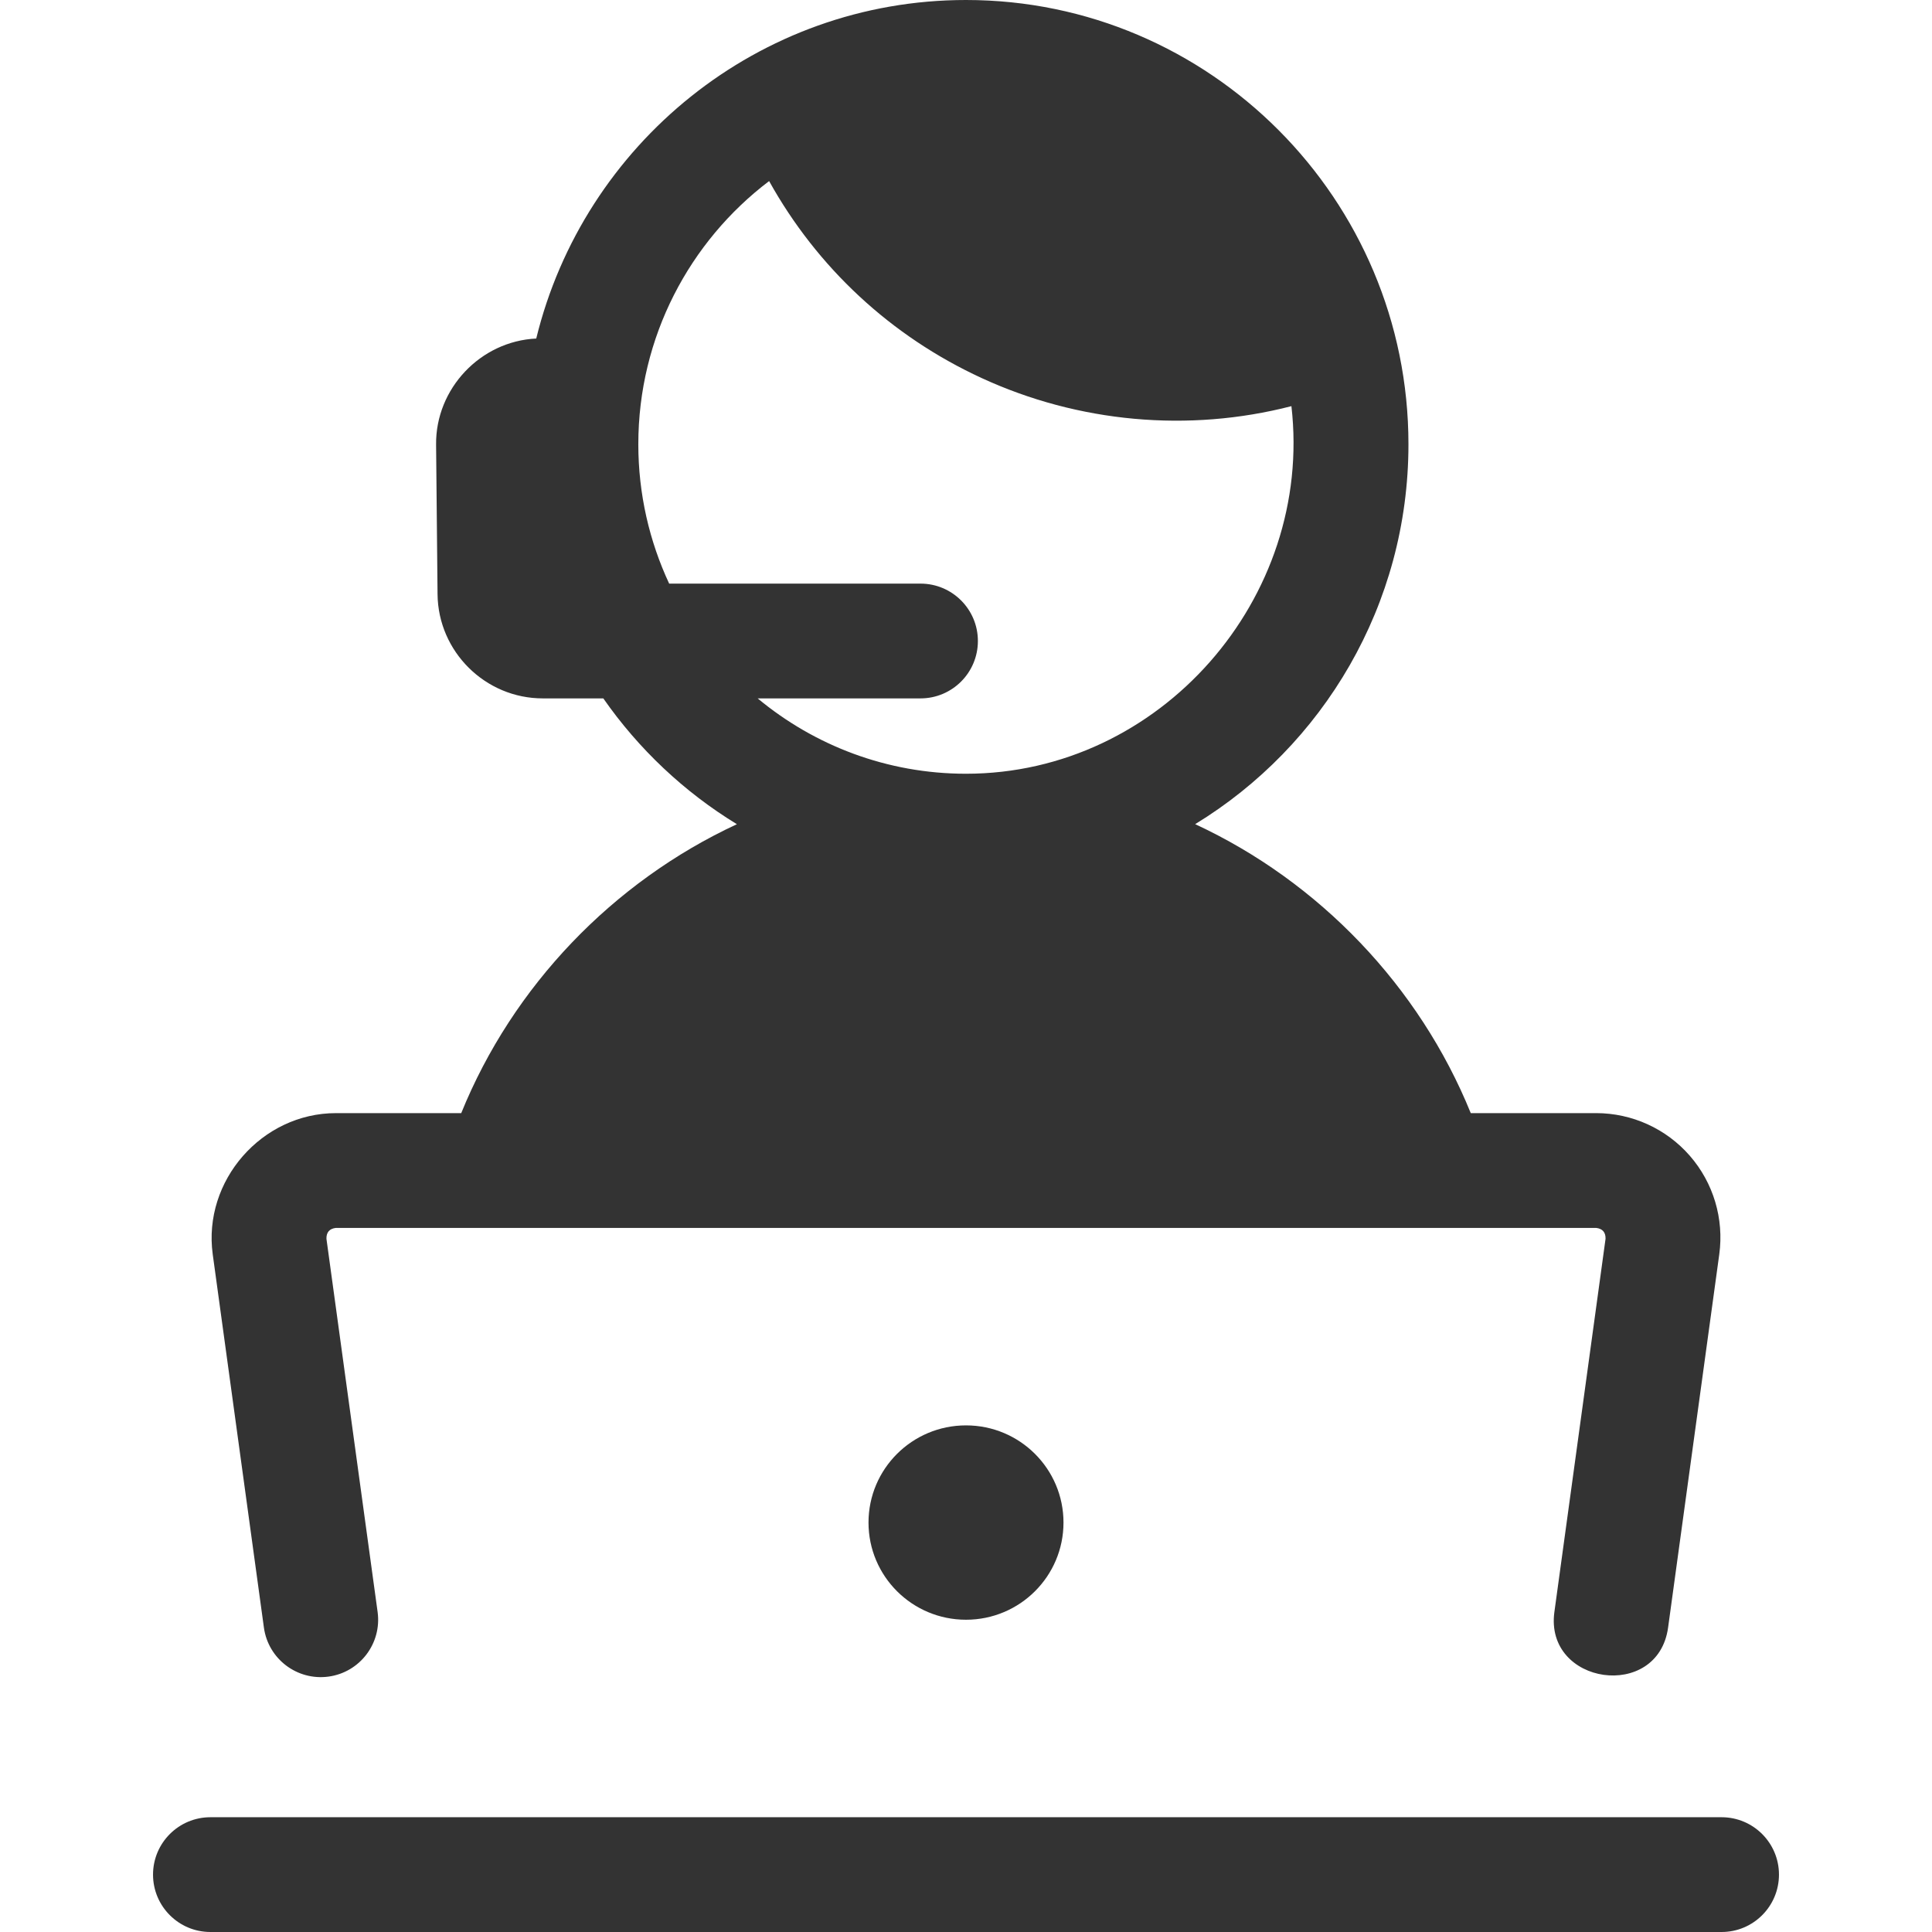
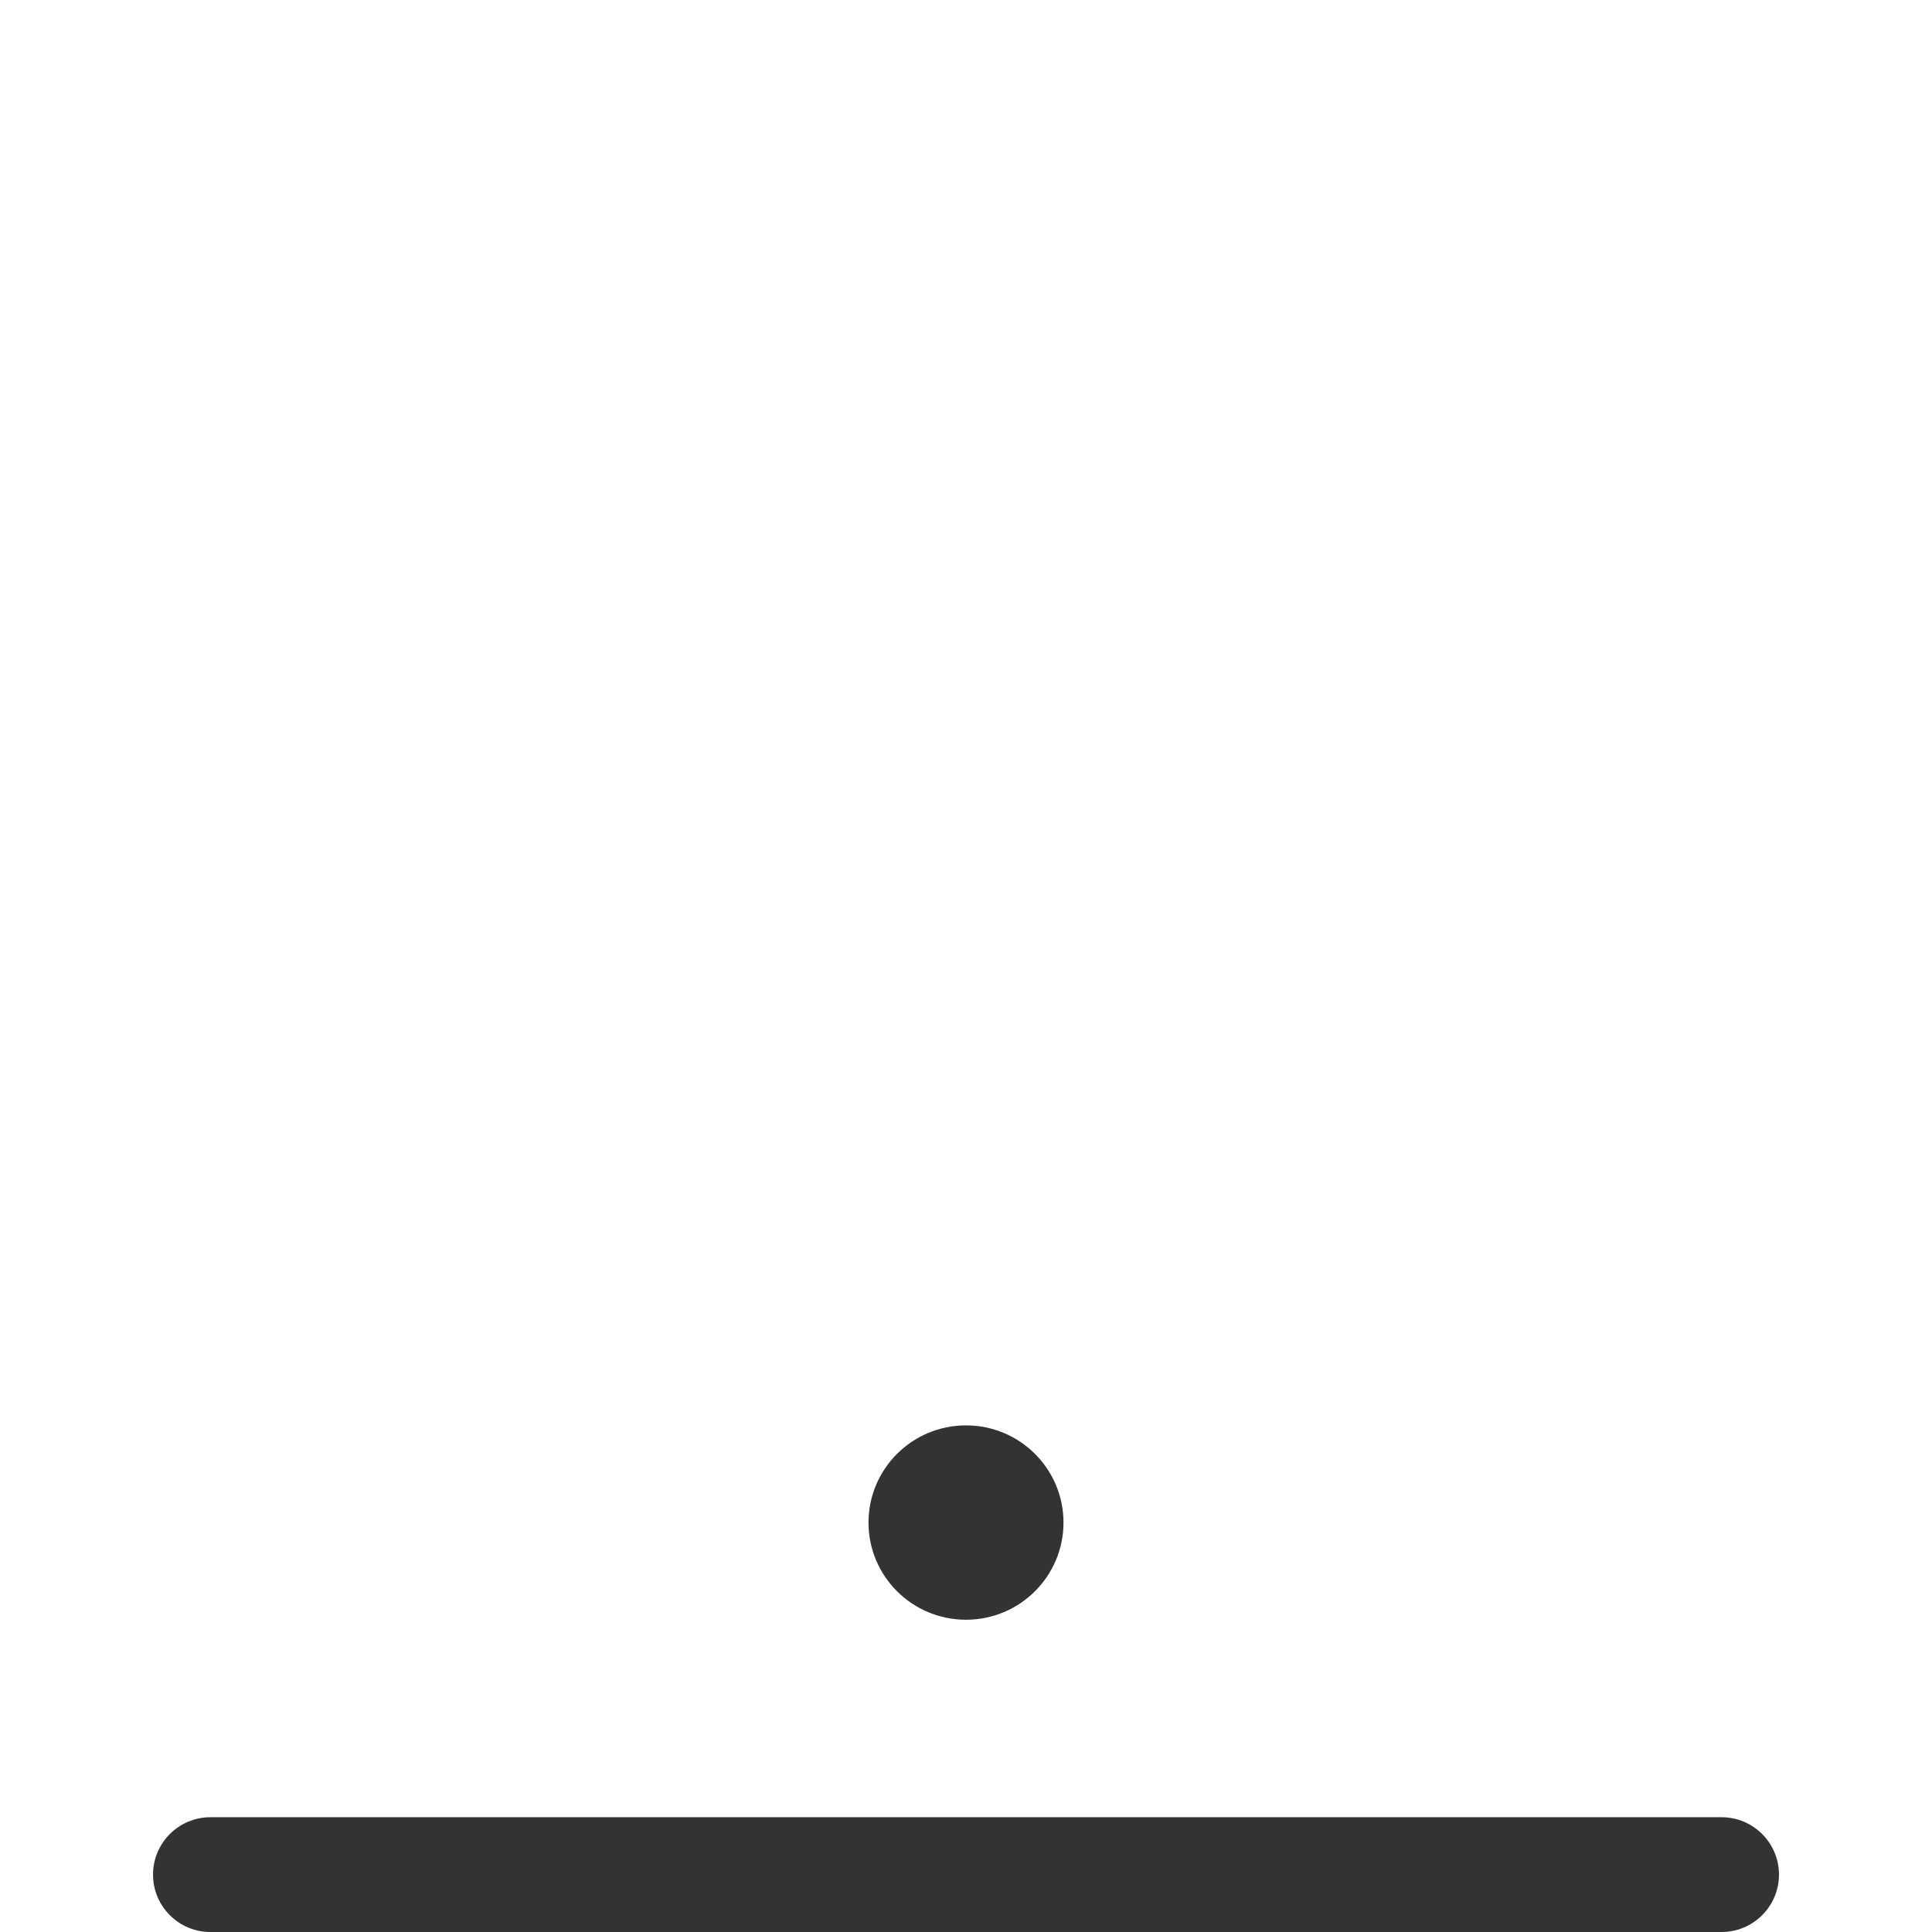
<svg xmlns="http://www.w3.org/2000/svg" id="Layer_1" enable-background="new 0 0 404 404" height="512" viewBox="0 0 404 404" width="512">
  <g>
    <g>
      <path d="m360 404h-316c-6.627 0-12-5.373-12-12s5.373-12 12-12h316c6.627 0 12 5.373 12 12s-5.373 12-12 12z" fill="#333" />
    </g>
    <g>
      <ellipse cx="202" cy="318.382" fill="#333" rx="20.387" ry="20.321" />
    </g>
-     <path d="m353.35 241.674c-4.938-5.662-12.08-8.91-19.594-8.91h-26.205c-10.761-26.516-31.678-48.381-57.63-60.425 26.717-16.309 44.6-45.817 44.6-79.441 0-51.224-41.504-92.898-92.521-92.898-43.43 0-79.961 30.205-89.866 70.79-11.66.549-21.057 10.474-20.943 22.163l.305 31.301c.118 12.012 9.986 21.785 21.999 21.785h12.663c7.384 10.592 16.904 19.579 27.936 26.31-25.965 12.061-46.874 33.876-57.646 60.416h-26.204c-15.469 0-27.87 14.144-25.759 29.532l10.699 78.037c.899 6.566 6.947 11.154 13.519 10.259 6.566-.9 11.159-6.953 10.259-13.519l-10.699-78.037c-.028-1.358.632-2.115 1.981-2.271h263.512c1.35.156 2.01.914 1.981 2.272l-10.699 78.037c-2.095 15.276 21.66 18.705 23.777 3.26l10.699-78.036c1.021-7.445-1.225-14.962-6.164-20.625zm-213.421-119.635c-4.129-8.857-6.45-18.729-6.45-29.14 0-22.465 10.752-42.449 27.35-55.035 10.04 18.054 25.429 32.433 44.453 41.194 20.205 9.306 43.217 11.428 64.767 5.872 4.623 40.162-27.441 76.867-68.049 76.867-16.533 0-31.717-5.918-43.567-15.758h34.053c6.627 0 12-5.373 12-12s-5.372-12-12-12z" fill="#333" />
  </g>
</svg>